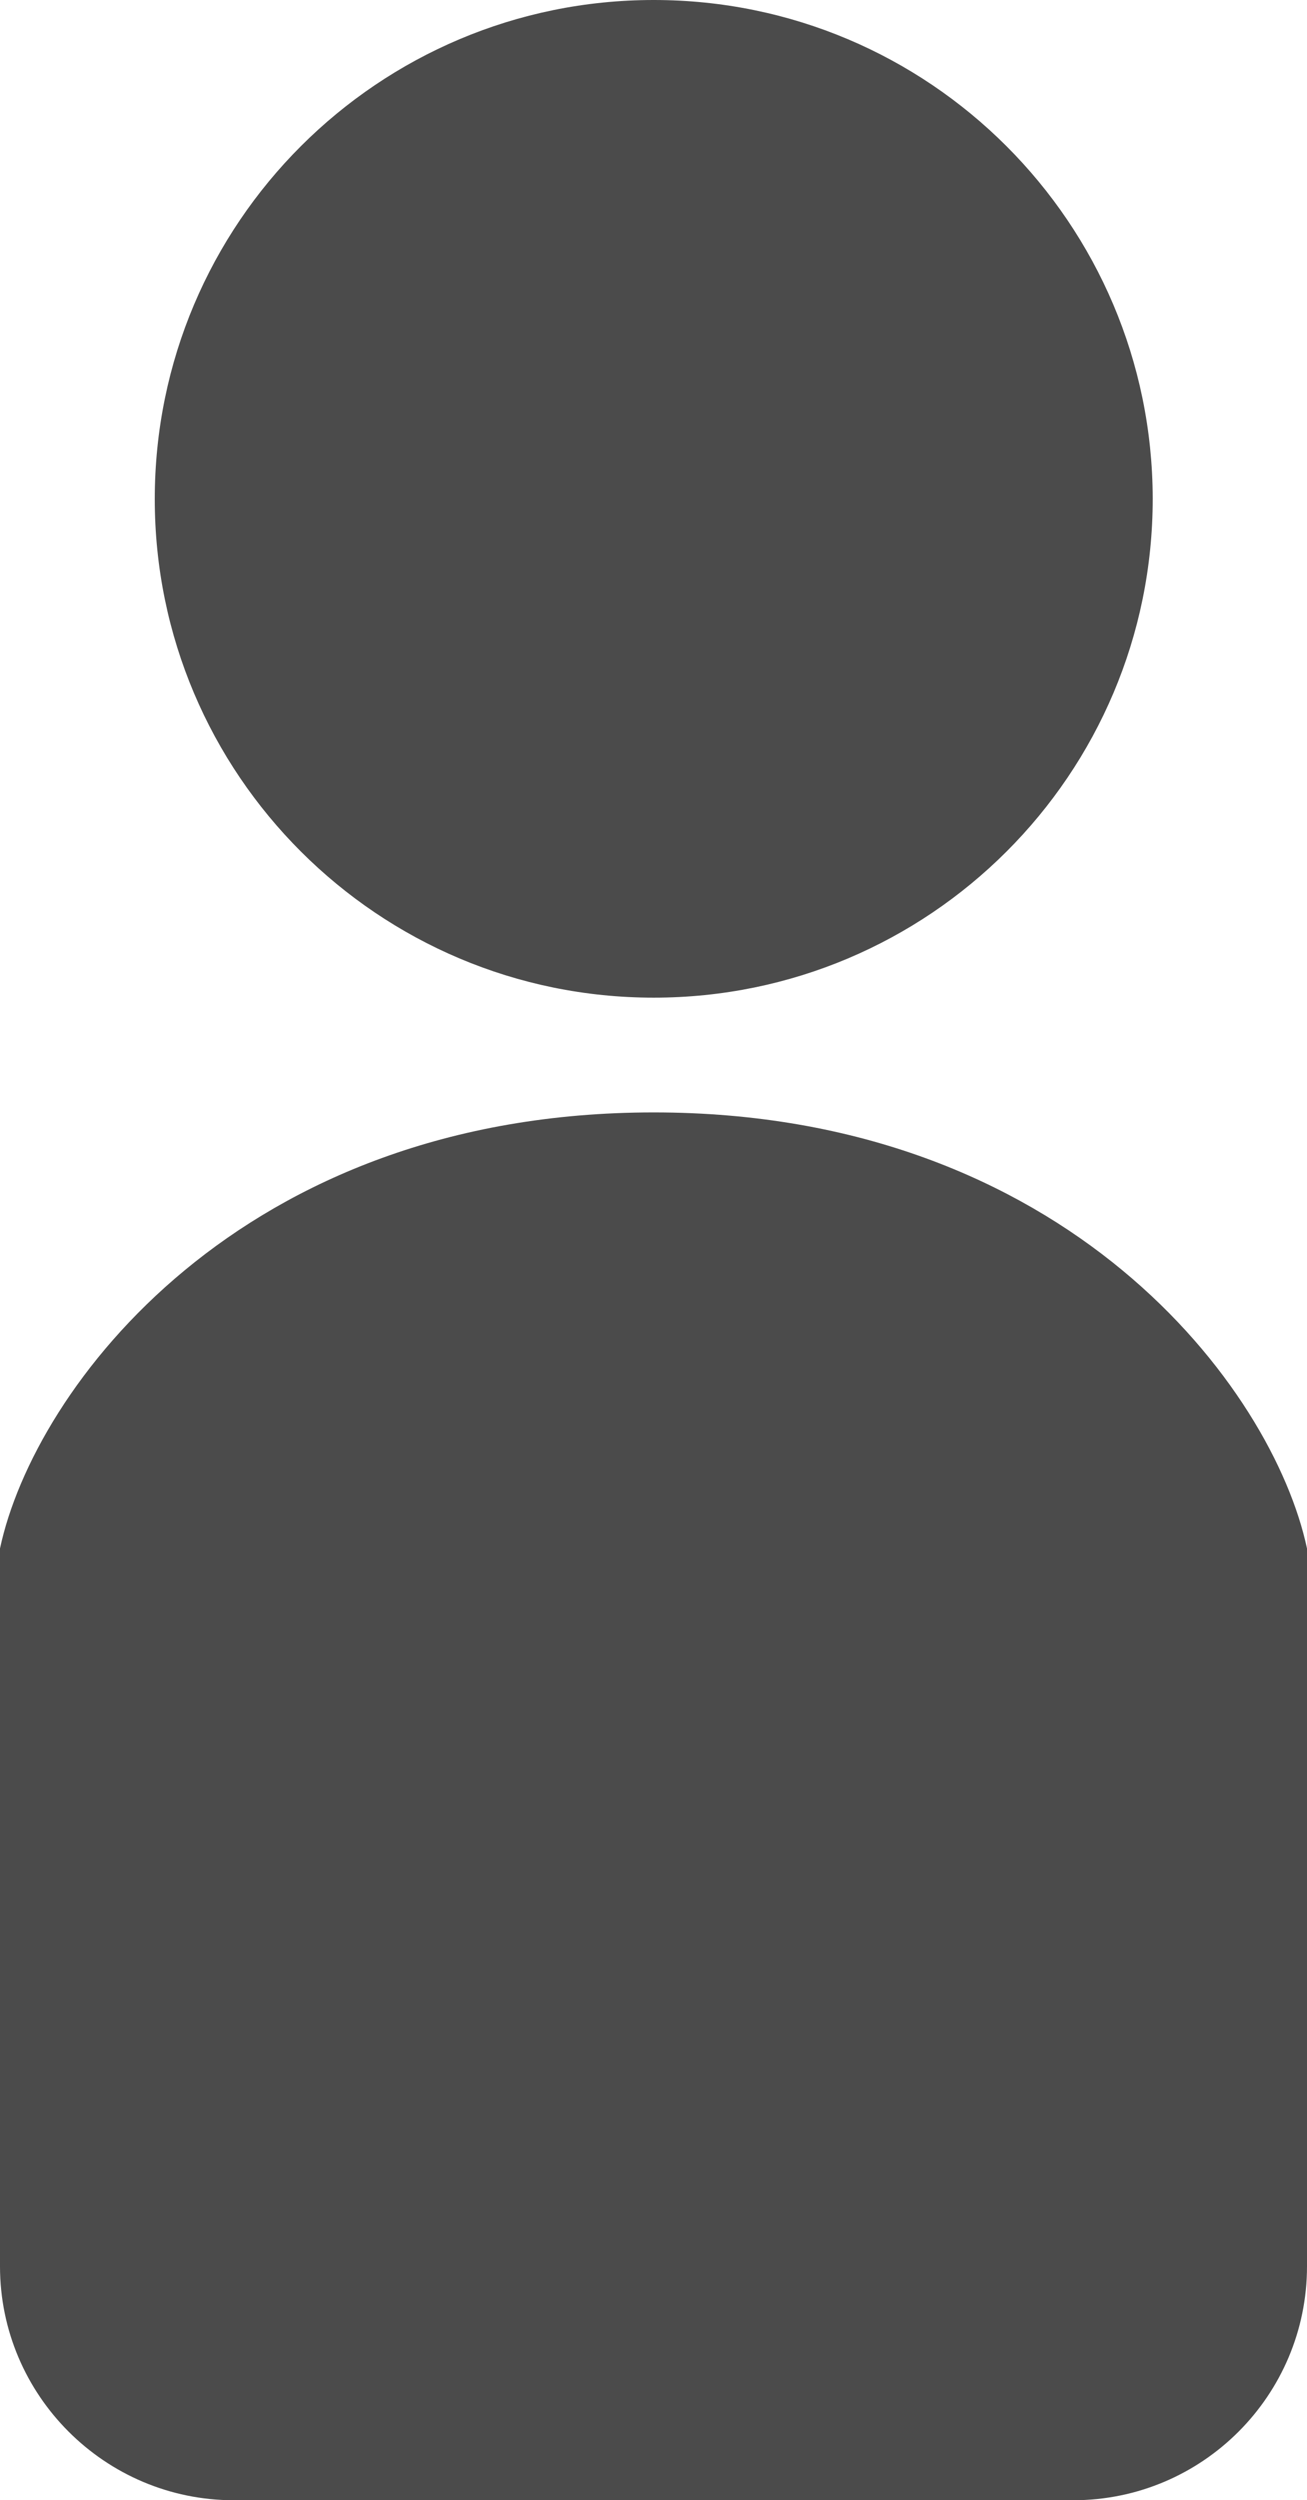
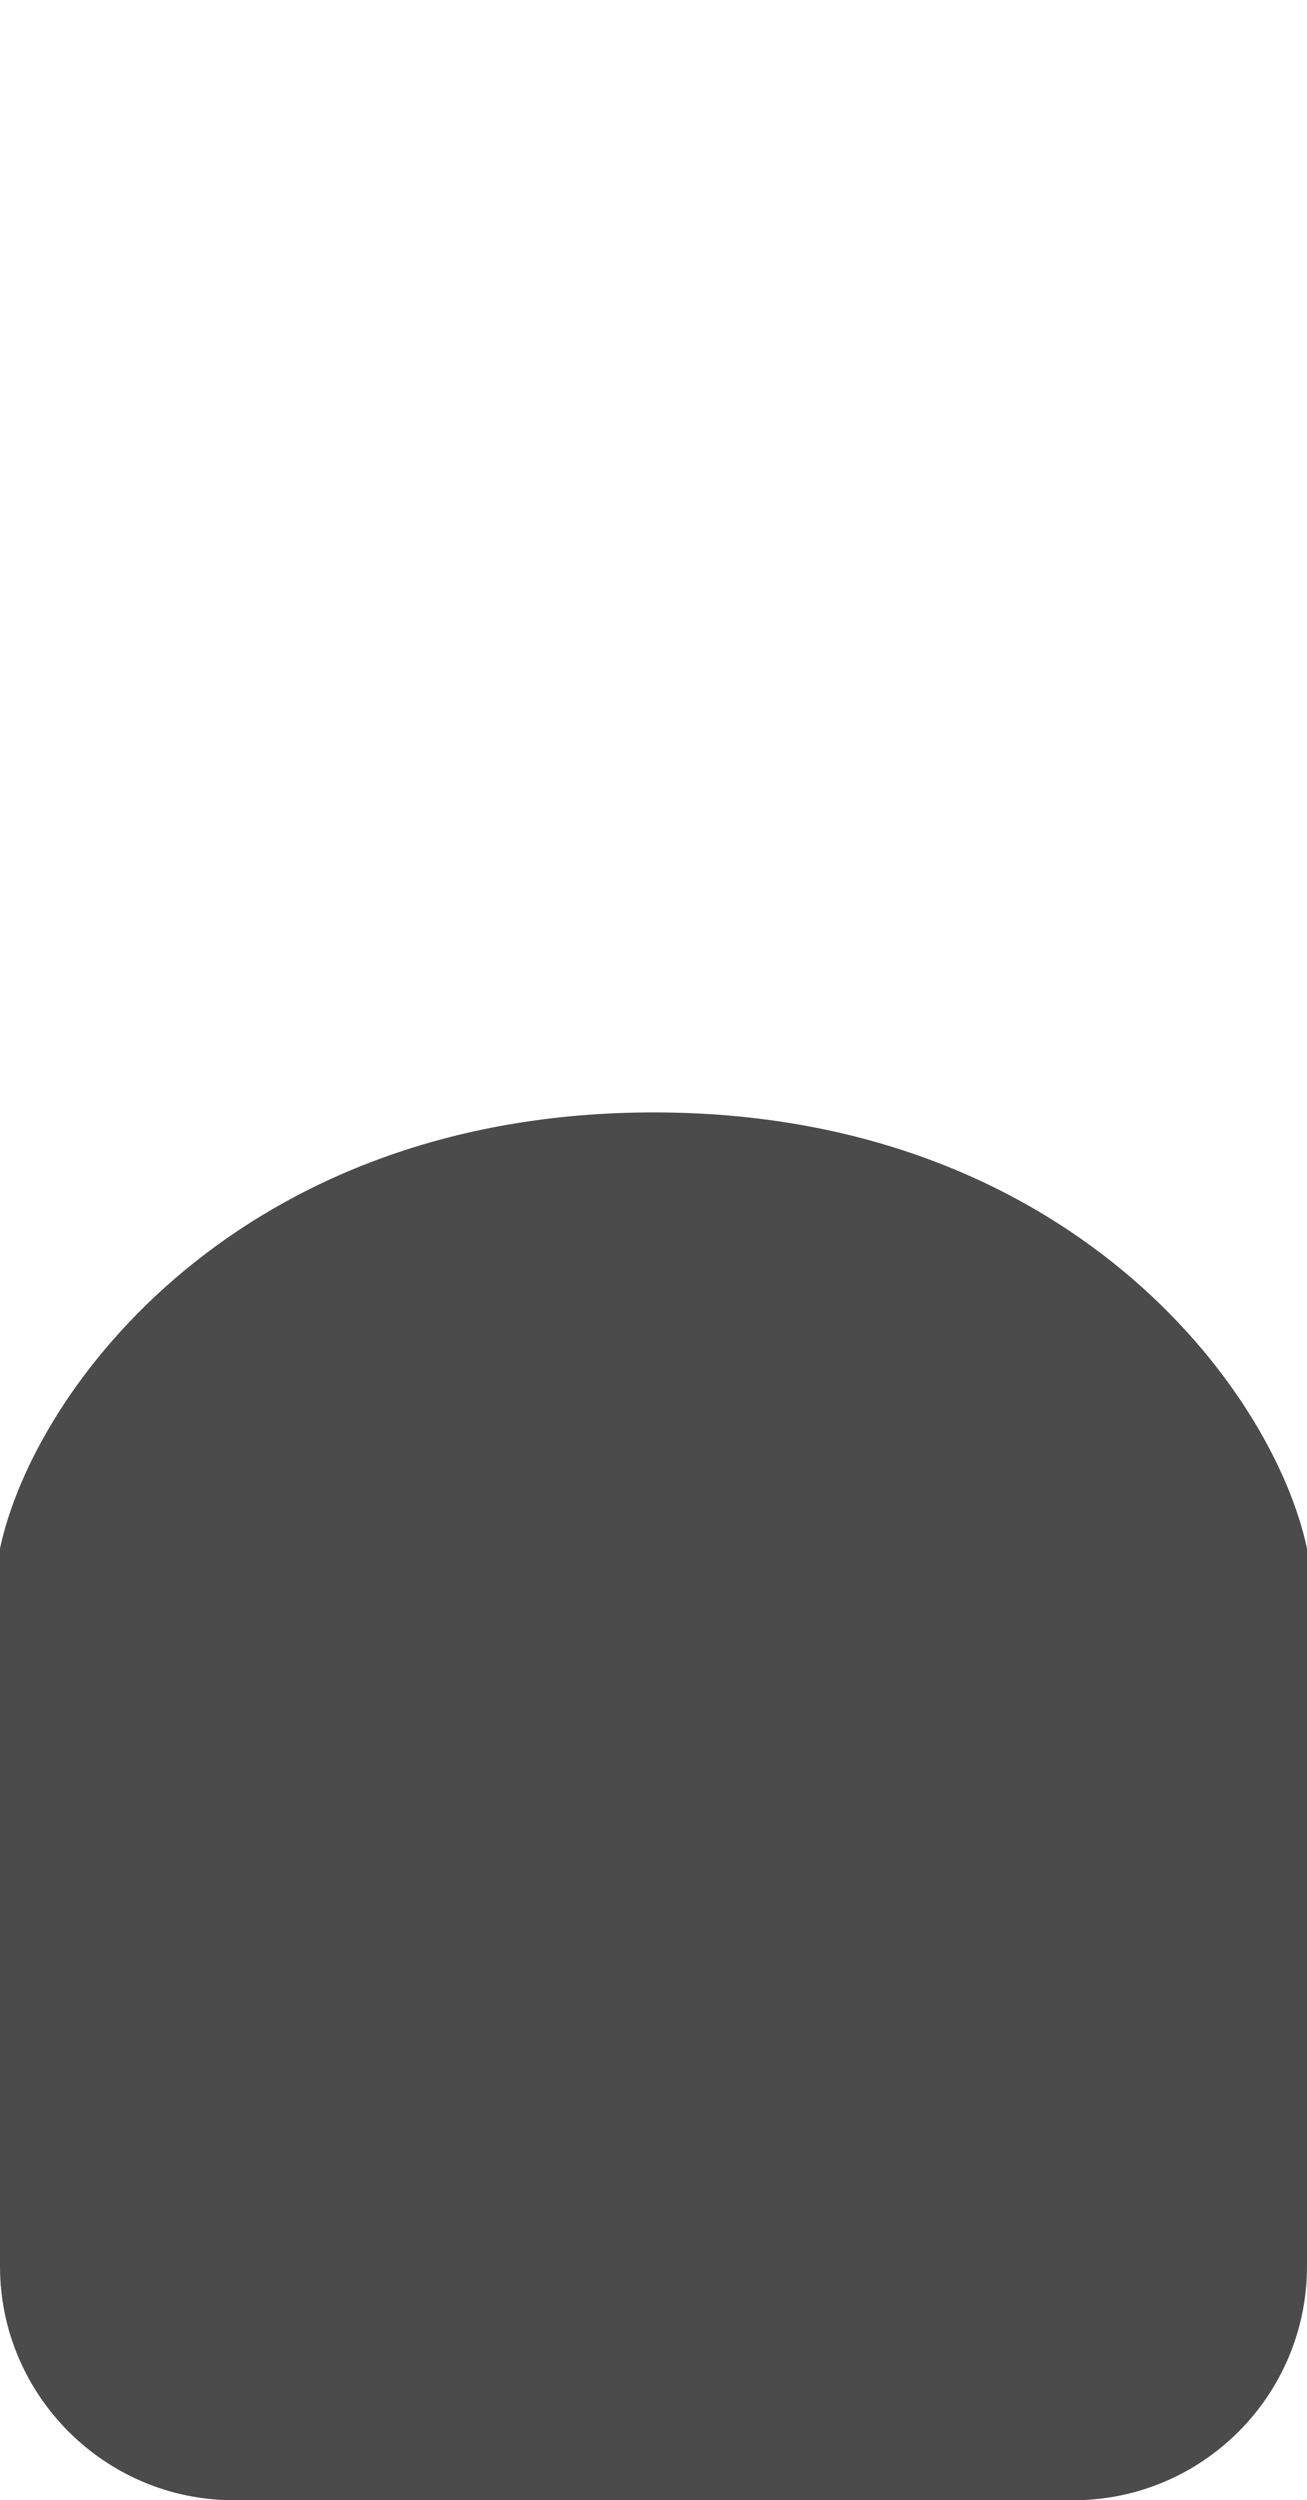
<svg xmlns="http://www.w3.org/2000/svg" version="1.1" id="_x32_" x="0px" y="0px" viewBox="0 0 267.7 512" style="enable-background:new 0 0 267.7 512;" xml:space="preserve">
  <style type="text/css">
	.st0{fill:#4B4B4B;}
</style>
-   <path class="st0" d="M133.9,204.3c56.4,0,102.2-45.7,102.2-102.2C236,45.7,190.3,0,133.9,0C77.5,0,31.7,45.7,31.7,102.2  C31.7,158.6,77.5,204.3,133.9,204.3z" />
  <path class="st0" d="M133.9,227.8C49.3,227.8,7,284.2,0,317.1v147C0,490.5,21.5,512,47.9,512h171.9c26.5,0,47.9-21.5,47.9-47.9v-147  C260.7,284.2,218.4,227.8,133.9,227.8z" />
</svg>